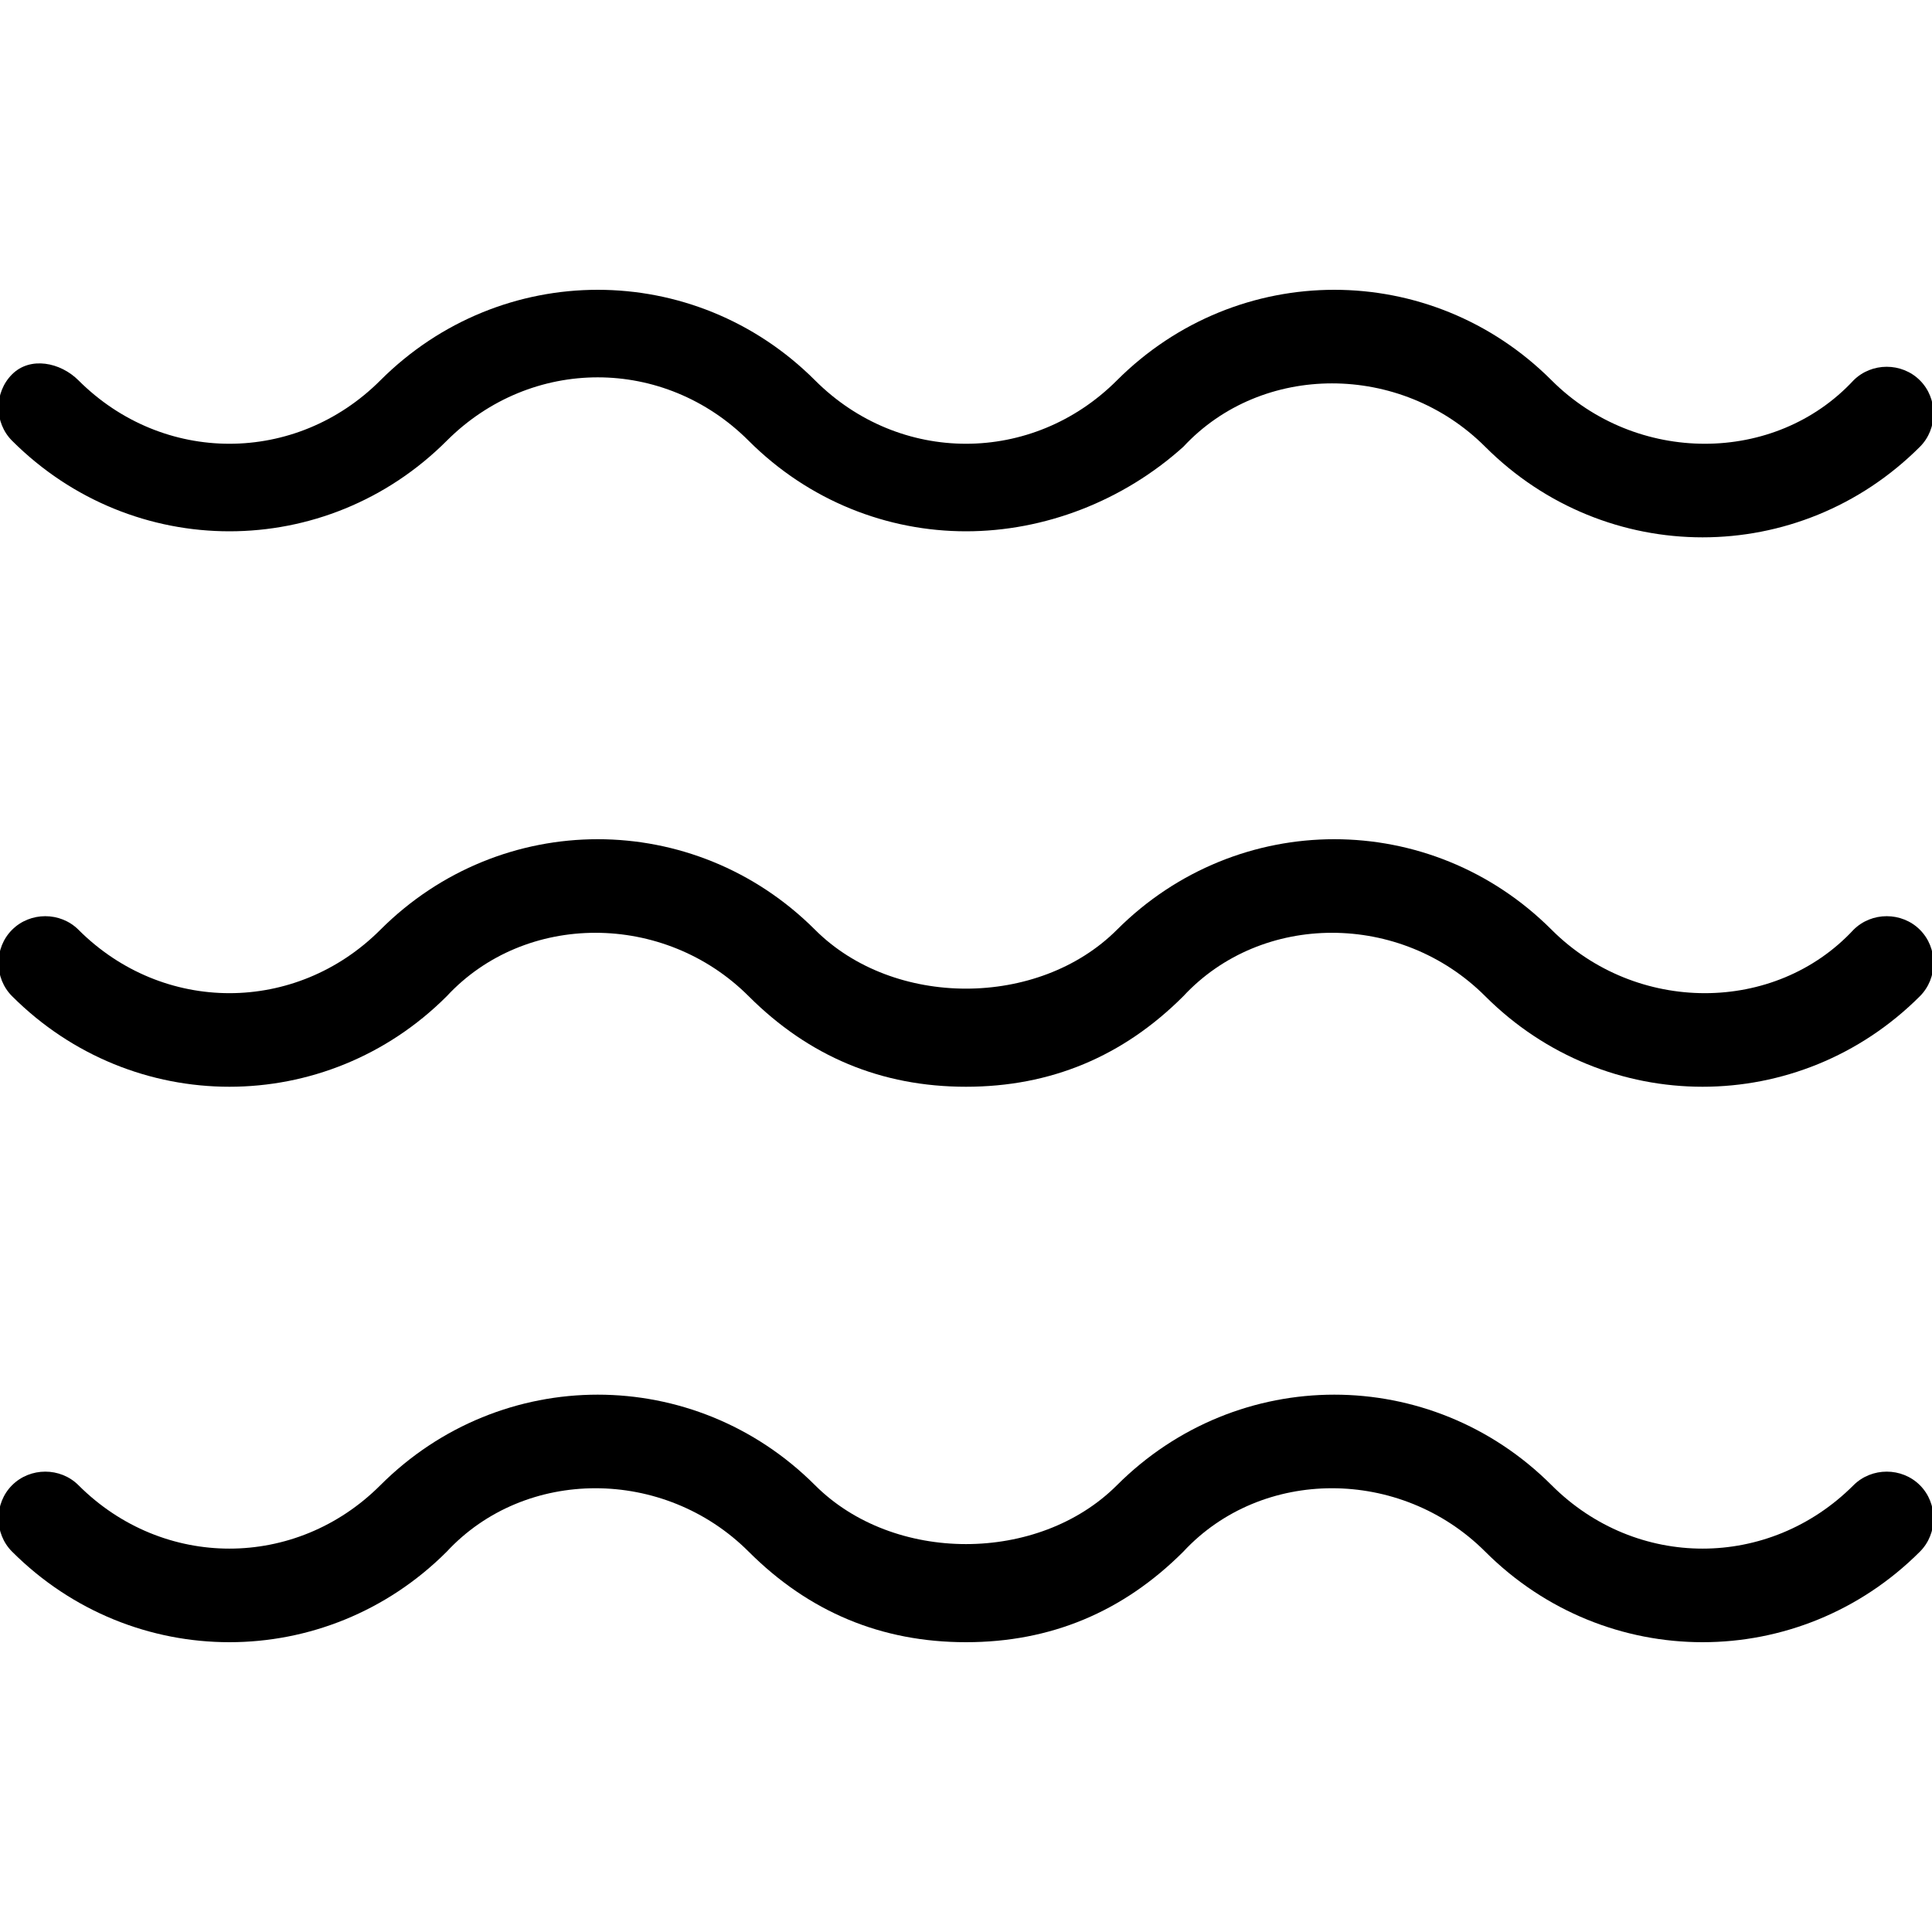
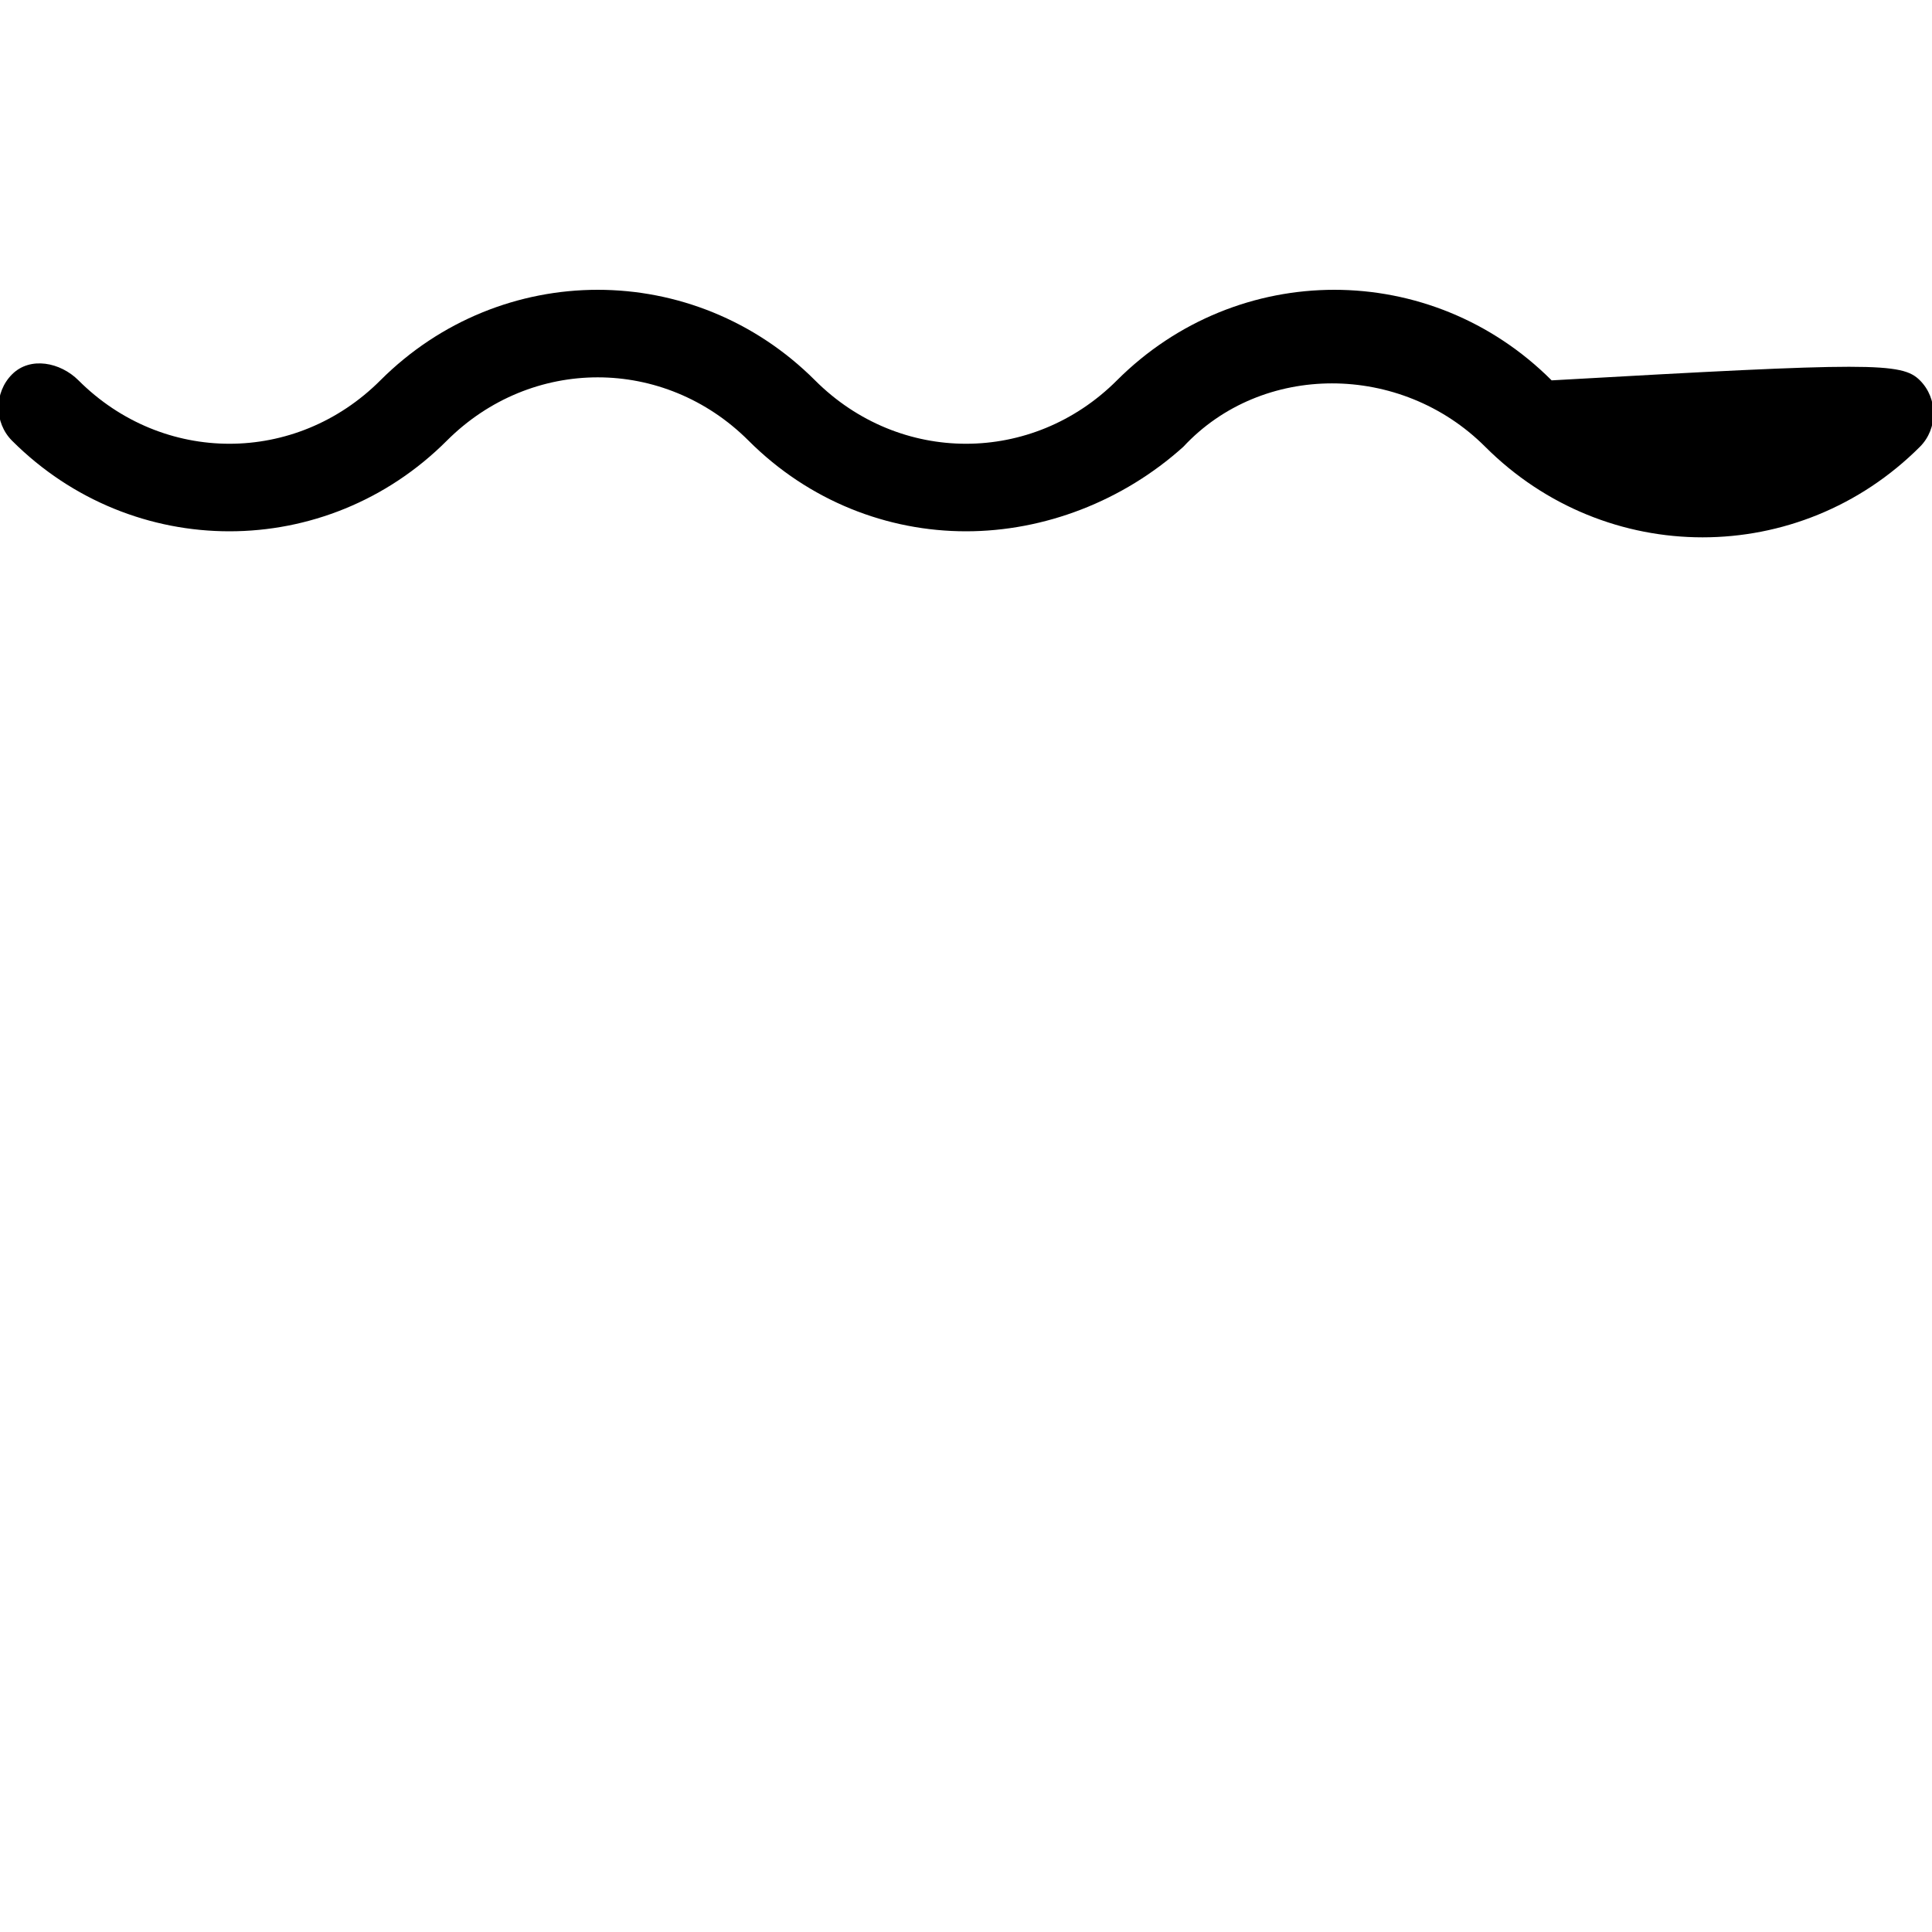
<svg xmlns="http://www.w3.org/2000/svg" id="Lager_1" x="0px" y="0px" viewBox="0 0 32 32" style="enable-background:new 0 0 32 32;" xml:space="preserve">
-   <path d="M16,8.8c-1.3,0-2.6-0.5-3.6-1.5c-1.4-1.4-3.6-1.4-5,0c-2,2-5.2,2-7.2,0c-0.3-0.3-0.3-0.8,0-1.1S1,6,1.3,6.3 c1.4,1.4,3.6,1.4,5,0c2-2,5.2-2,7.2,0c1.4,1.4,3.6,1.4,5,0c2-2,5.2-2,7.2,0c1.4,1.4,3.7,1.4,5,0C31,6,31.5,6,31.8,6.3s0.3,0.8,0,1.1 c-2,2-5.2,2-7.2,0c-1.4-1.4-3.7-1.4-5,0C18.6,8.3,17.3,8.8,16,8.8z" />
-   <path d="M16,27.2c-1.4,0-2.6-0.5-3.6-1.5c-1.4-1.4-3.7-1.4-5,0c-2,2-5.2,2-7.2,0c-0.3-0.3-0.3-0.8,0-1.1s0.8-0.3,1.1,0 c1.4,1.4,3.6,1.4,5,0c2-2,5.2-2,7.2,0c1.3,1.3,3.7,1.3,5,0c2-2,5.2-2,7.2,0c1.4,1.4,3.6,1.4,5,0c0.3-0.3,0.8-0.3,1.1,0 s0.3,0.8,0,1.1c-2,2-5.2,2-7.2,0c-1.4-1.4-3.7-1.4-5,0C18.6,26.7,17.4,27.2,16,27.2z" />
-   <path d="M16,18c-1.4,0-2.6-0.5-3.6-1.5c-1.4-1.4-3.7-1.4-5,0c-2,2-5.2,2-7.2,0c-0.3-0.3-0.3-0.8,0-1.1s0.8-0.3,1.1,0 c1.4,1.4,3.6,1.4,5,0c2-2,5.2-2,7.2,0c1.3,1.3,3.7,1.3,5,0c2-2,5.2-2,7.2,0c1.4,1.4,3.7,1.4,5,0c0.3-0.3,0.8-0.3,1.1,0 s0.3,0.8,0,1.1c-2,2-5.2,2-7.2,0c-1.4-1.4-3.7-1.4-5,0C18.6,17.5,17.4,18,16,18z" />
+   <path d="M16,8.8c-1.3,0-2.6-0.5-3.6-1.5c-1.4-1.4-3.6-1.4-5,0c-2,2-5.2,2-7.2,0c-0.3-0.3-0.3-0.8,0-1.1S1,6,1.3,6.3 c1.4,1.4,3.6,1.4,5,0c2-2,5.2-2,7.2,0c1.4,1.4,3.6,1.4,5,0c2-2,5.2-2,7.2,0C31,6,31.5,6,31.8,6.3s0.3,0.8,0,1.1 c-2,2-5.2,2-7.2,0c-1.4-1.4-3.7-1.4-5,0C18.6,8.3,17.3,8.8,16,8.8z" />
</svg>